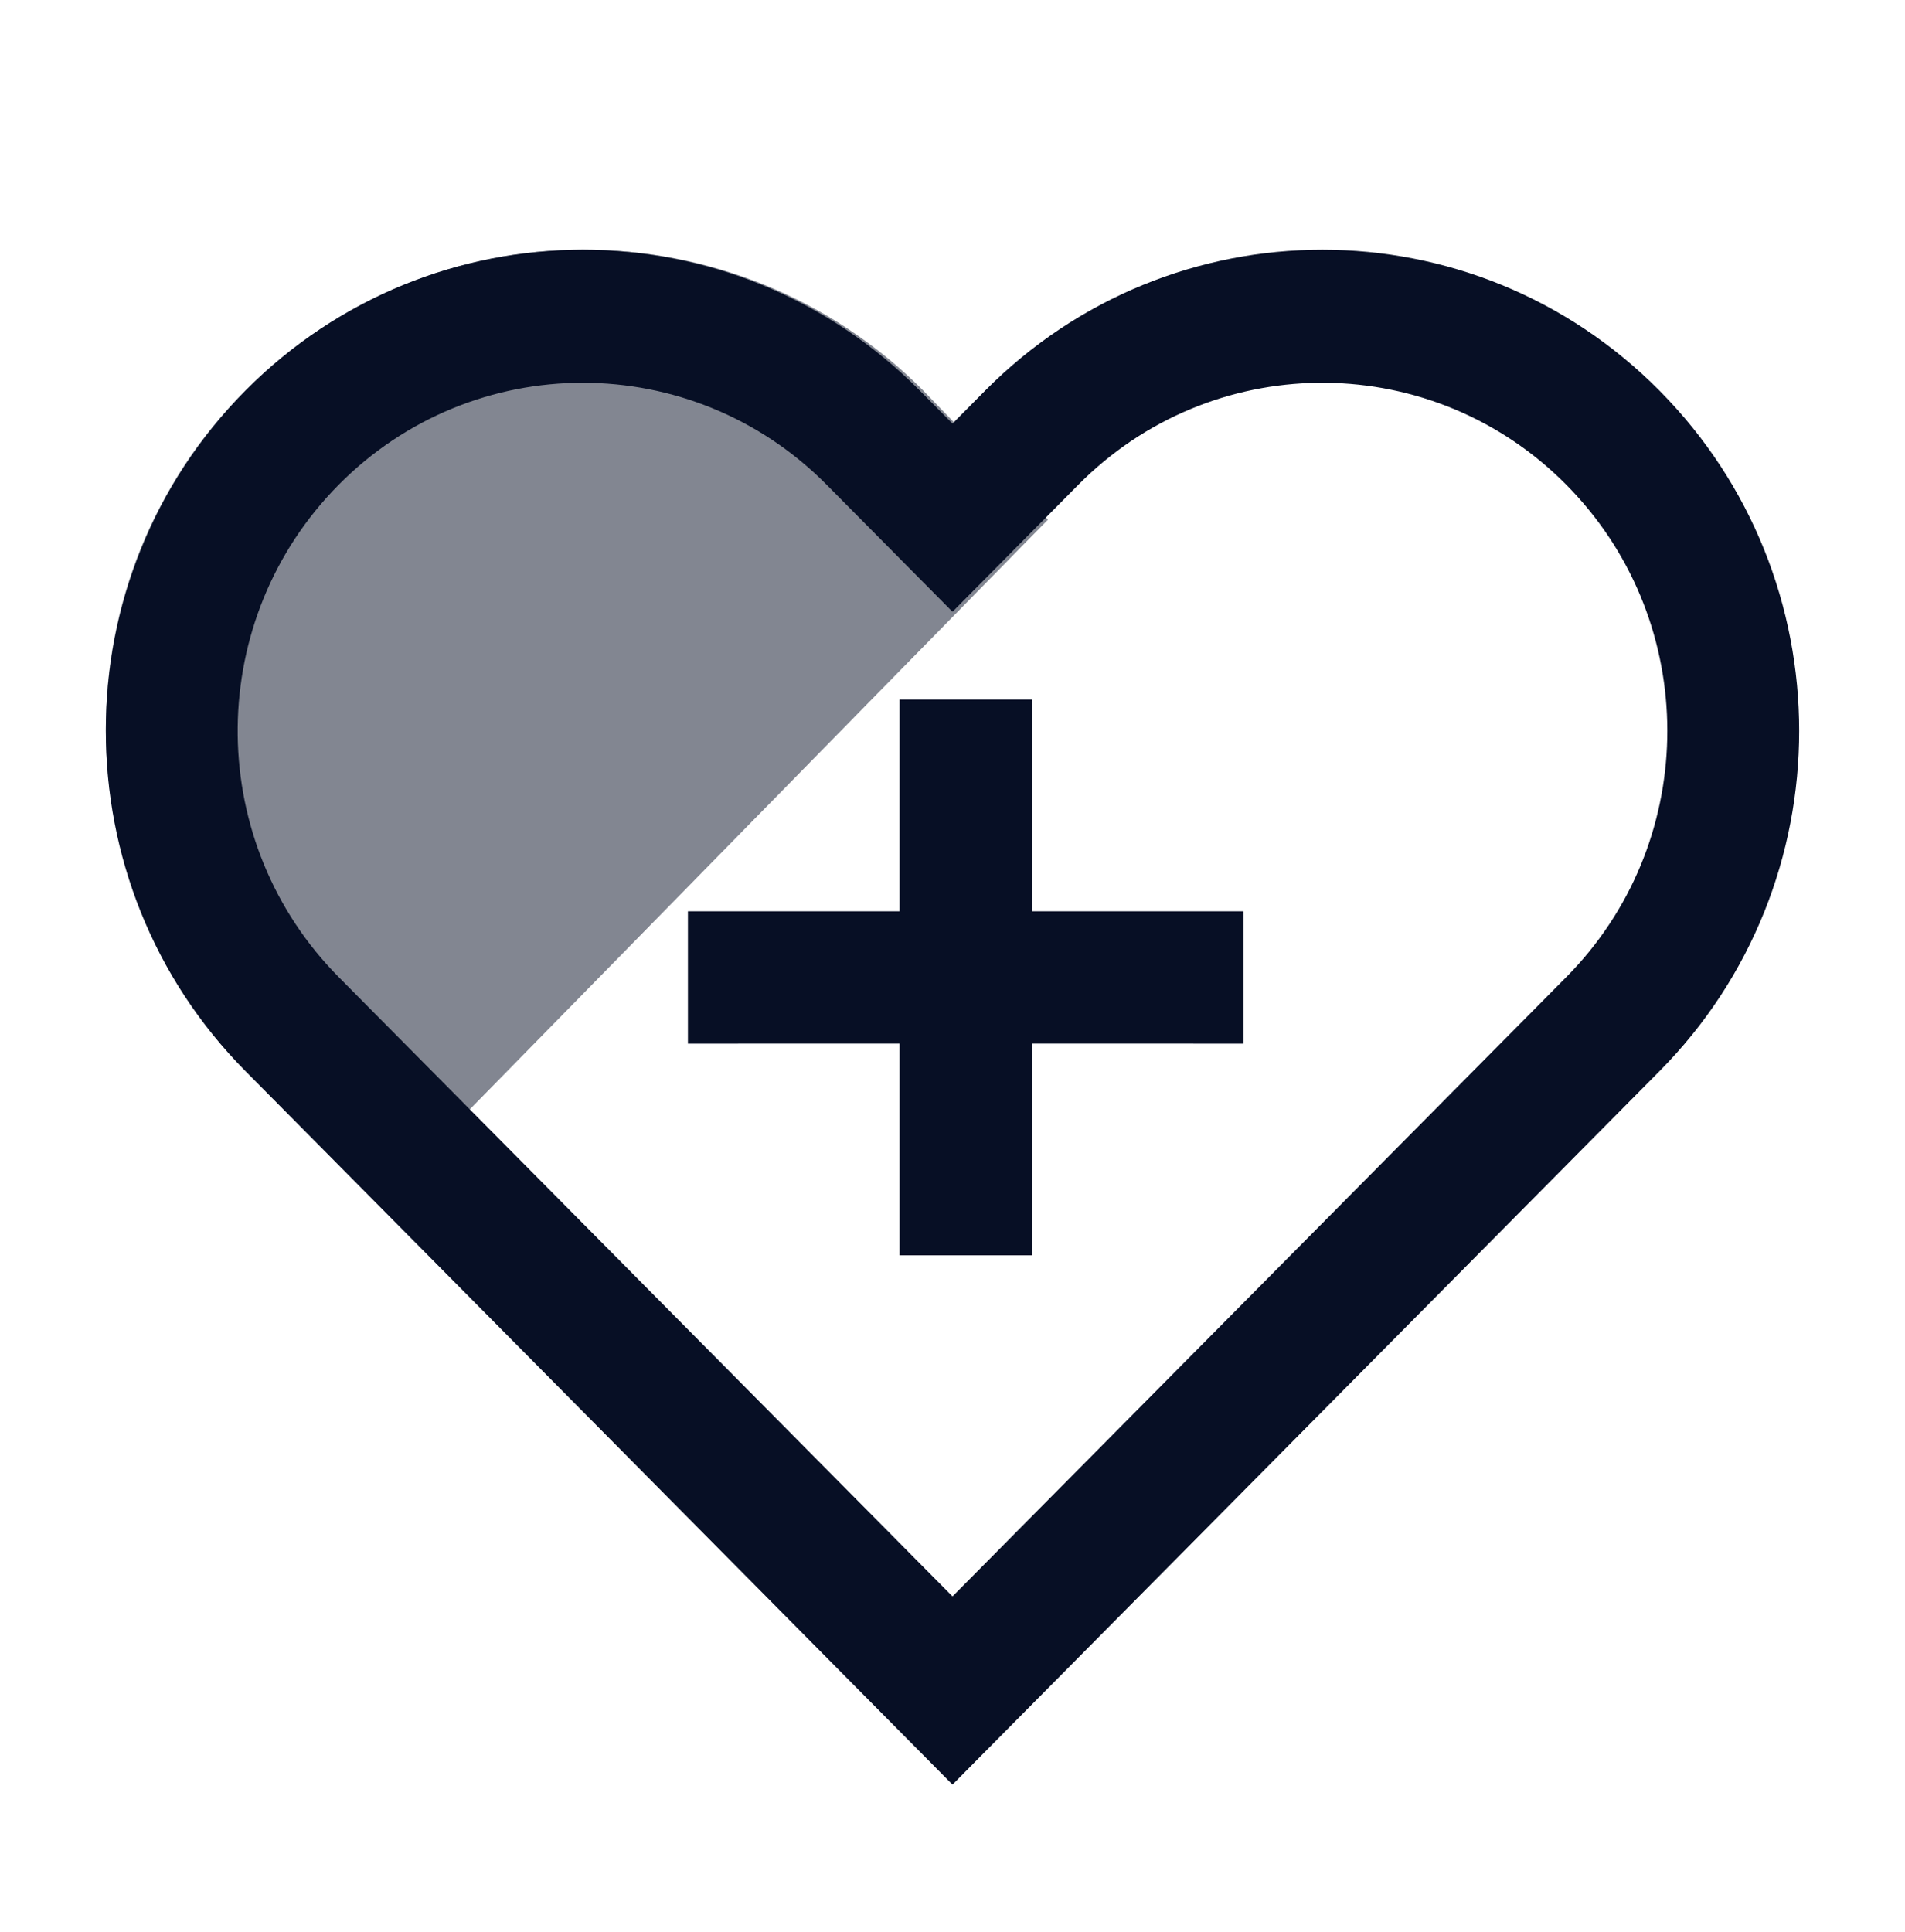
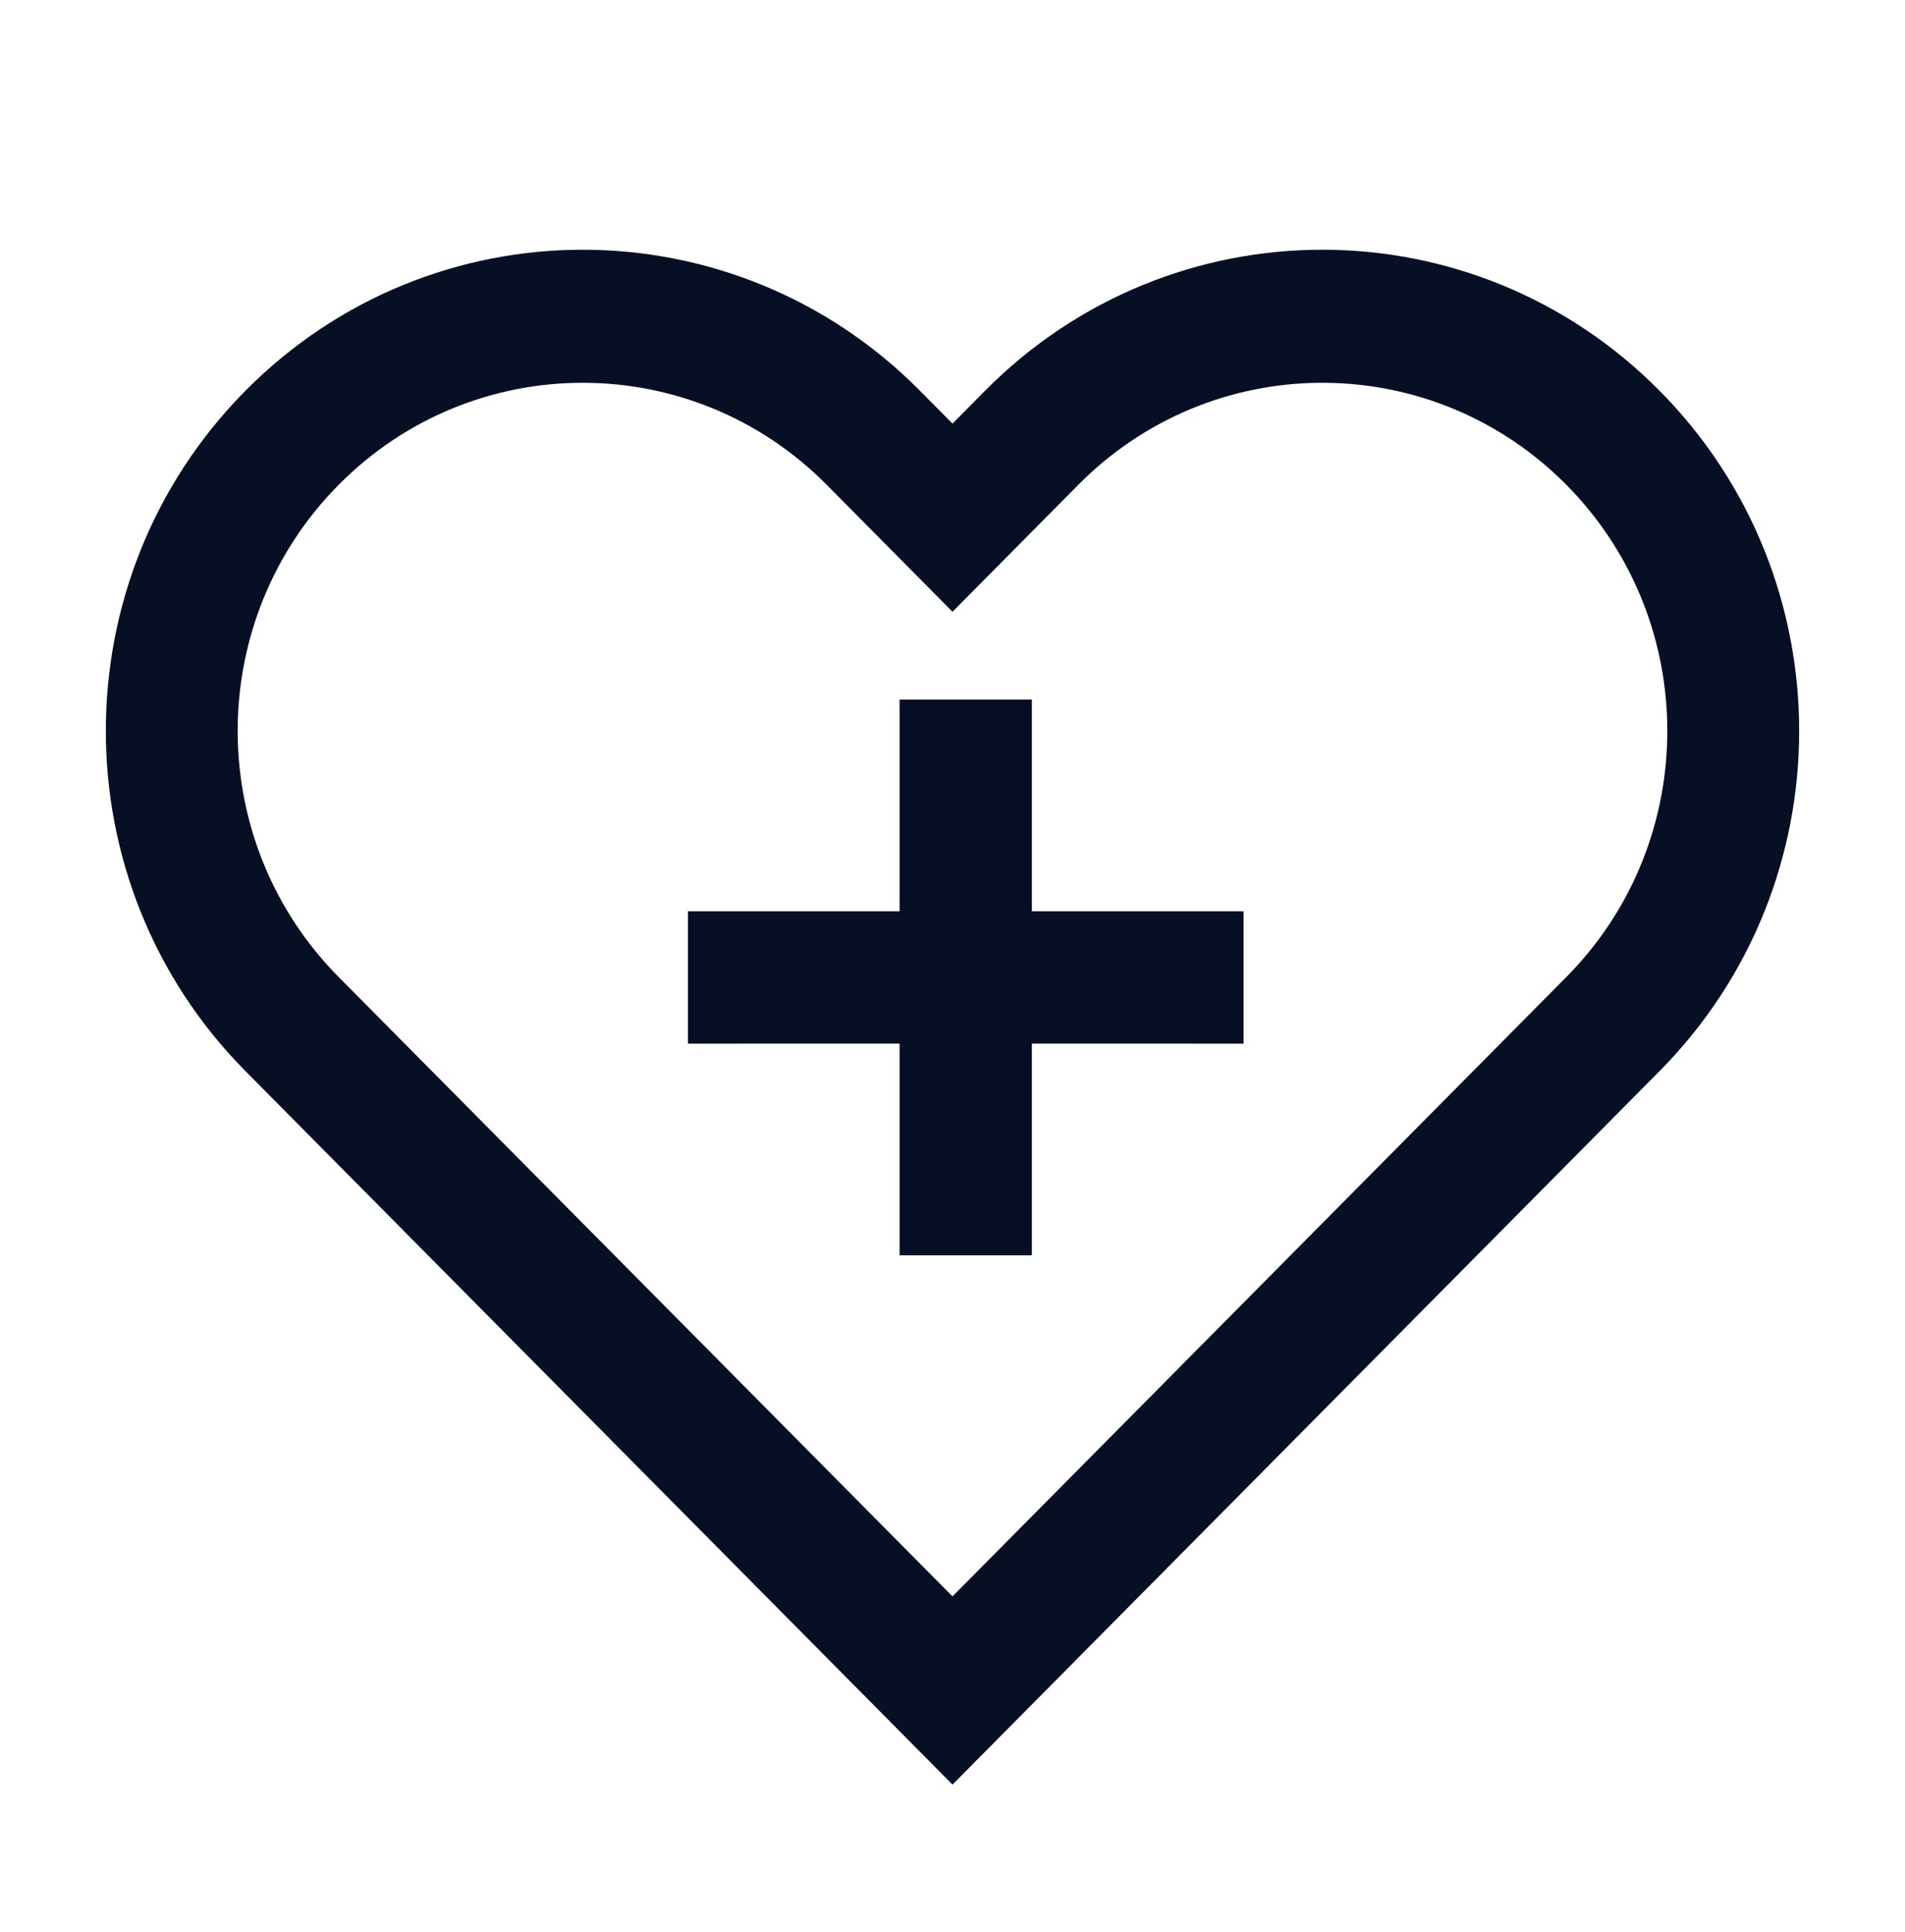
<svg xmlns="http://www.w3.org/2000/svg" width="72" height="73" viewBox="0 0 72 73" fill="none">
-   <path opacity="0.5" fill-rule="evenodd" clip-rule="evenodd" d="M14.392 45.351L9.296 40.308C2.235 33.246 2.235 21.796 9.296 14.734C16.358 7.672 27.808 7.672 34.87 14.734L39.608 19.636L14.392 45.351Z" fill="#070F25" />
  <path fill-rule="evenodd" clip-rule="evenodd" d="M62.721 14.763C69.76 21.864 69.76 33.377 62.721 40.478L36 67.438L9.279 40.478C2.24 33.377 2.24 21.864 9.279 14.763C16.317 7.662 27.728 7.662 34.767 14.763L36 16.008L37.233 14.763C44.272 7.662 55.683 7.662 62.721 14.763ZM12.802 18.318C7.783 23.383 7.711 31.548 12.587 36.701L12.802 36.923L36 60.326L59.198 36.923C64.143 31.933 64.286 23.933 59.625 18.77L59.413 18.54L59.198 18.318C54.178 13.254 46.084 13.182 40.977 18.101L40.757 18.318L36 23.118L31.243 18.318C26.151 13.181 17.895 13.181 12.802 18.318ZM39 26.438V34.437L47 34.438V39.438L39 39.437V47.438H34V39.437L26 39.438V34.438L34 34.437V26.438H39Z" fill="#070F25" />
</svg>